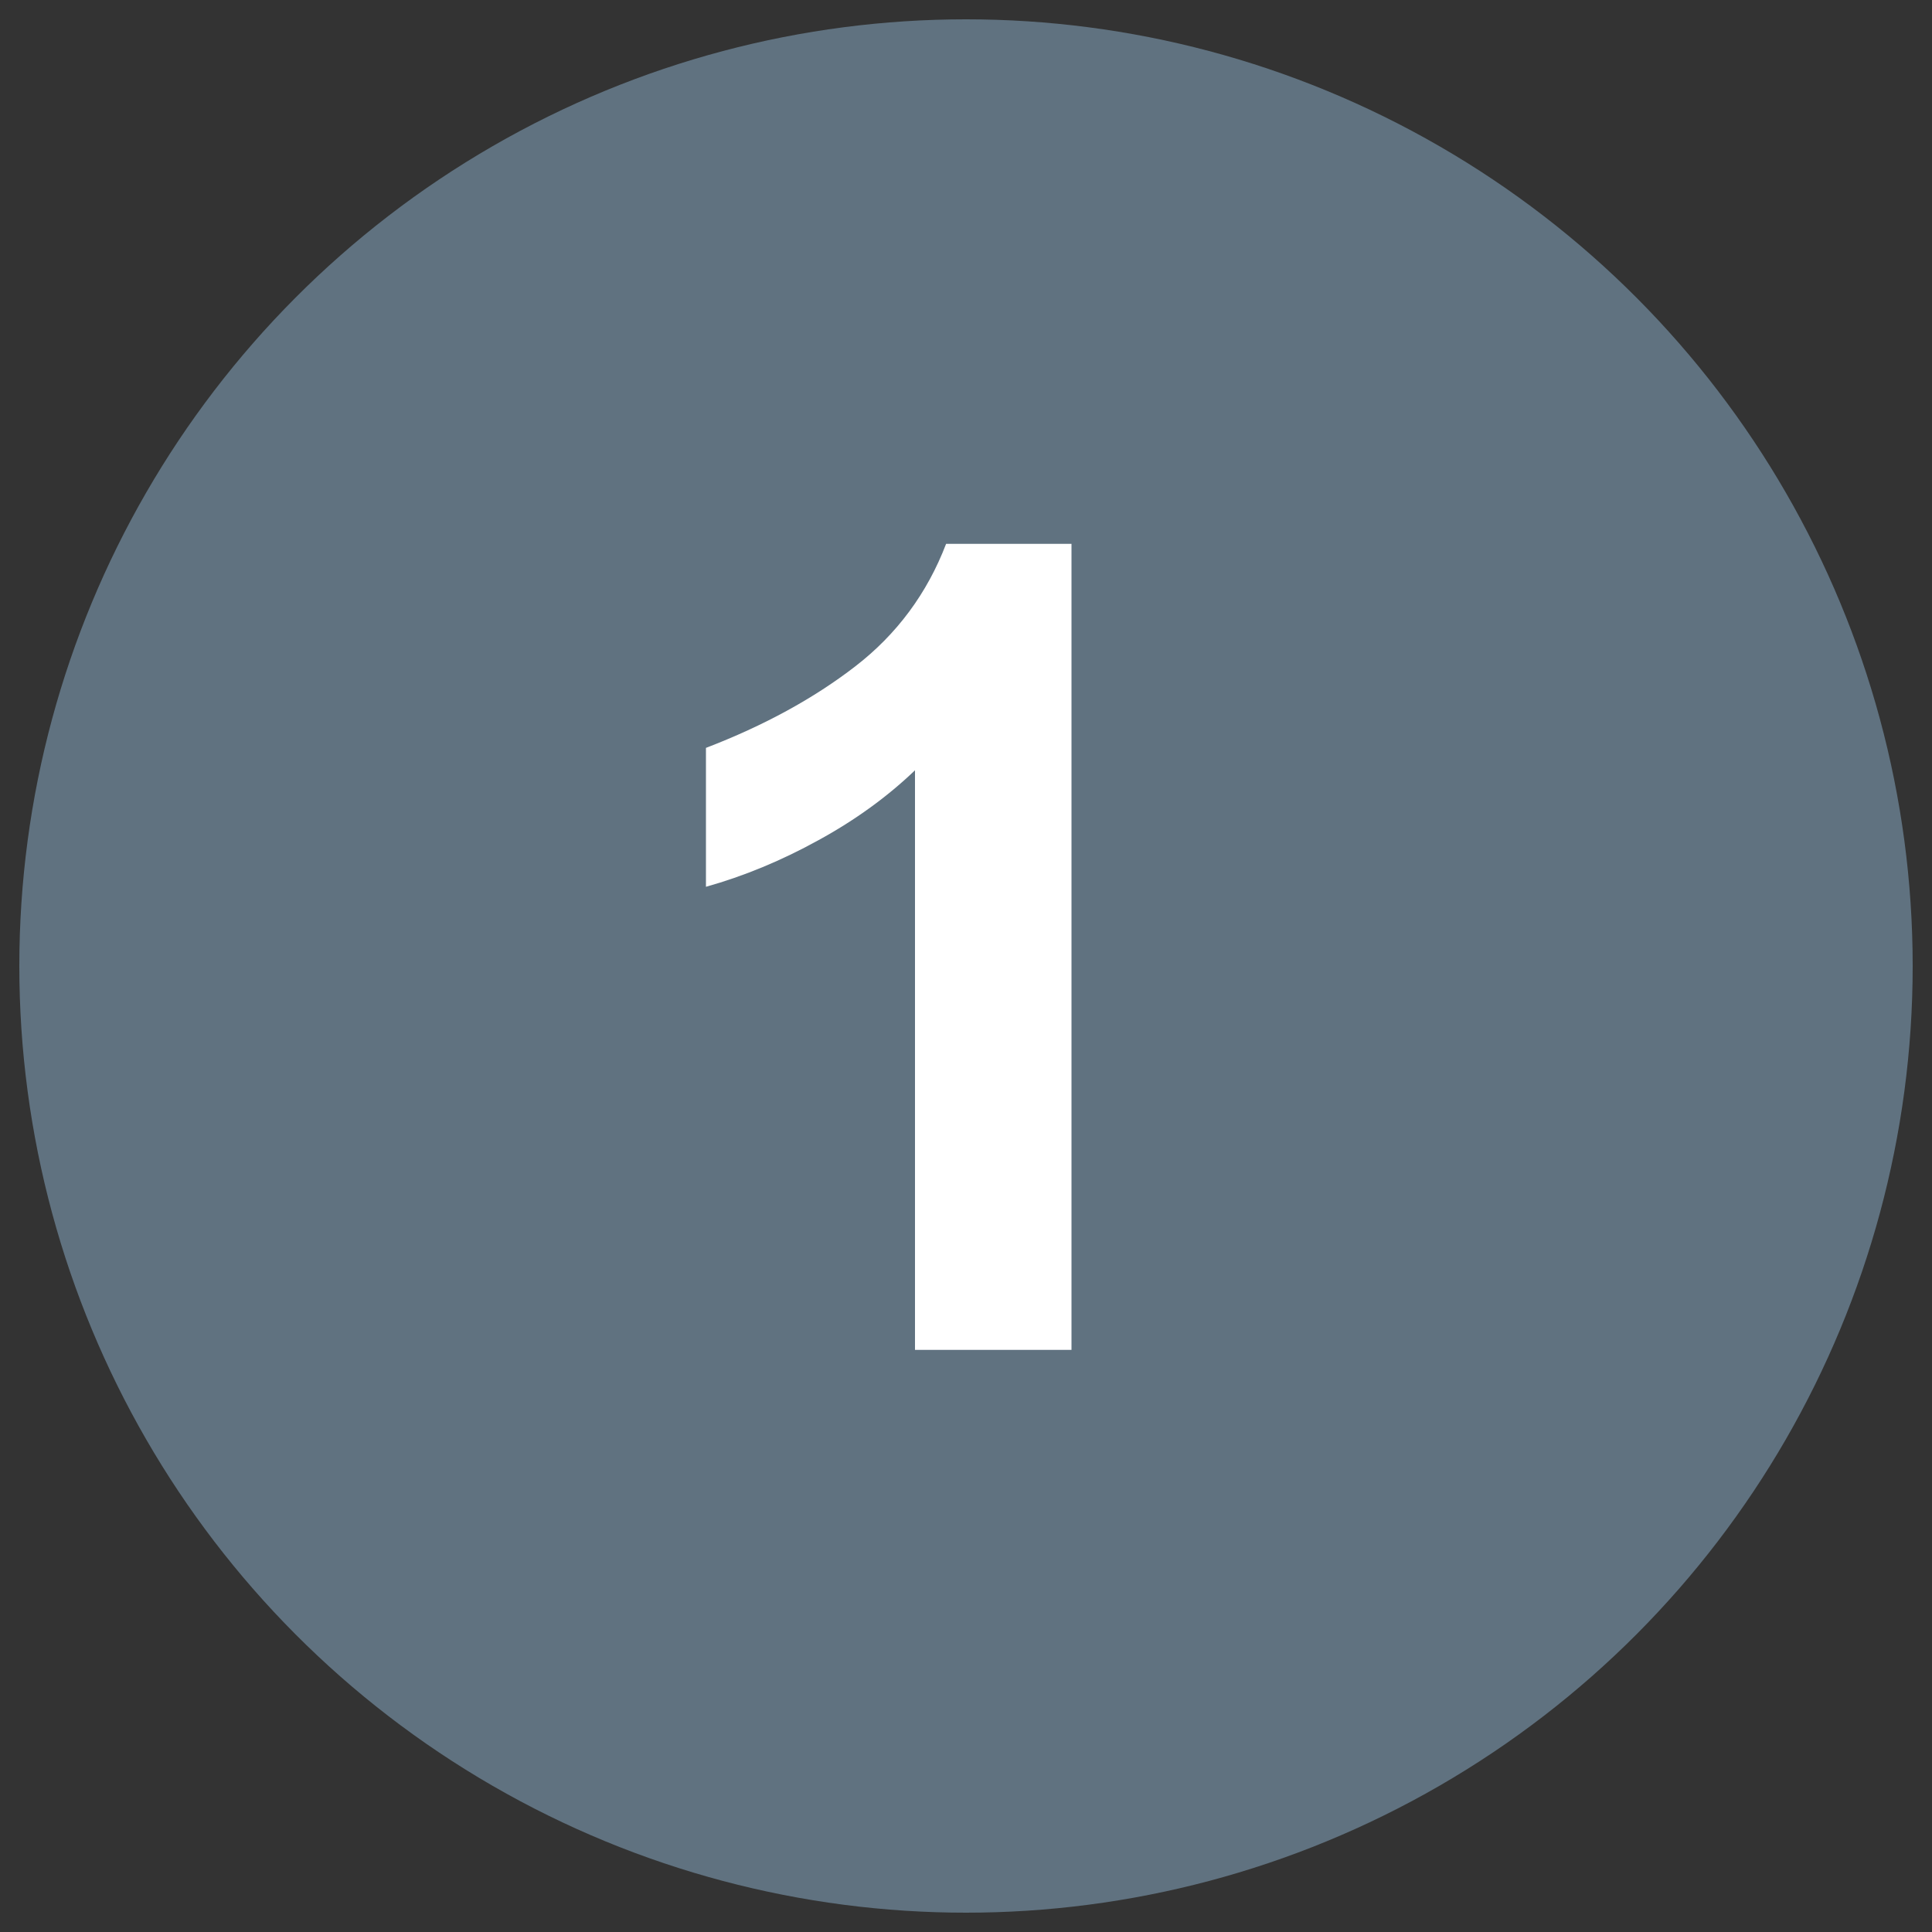
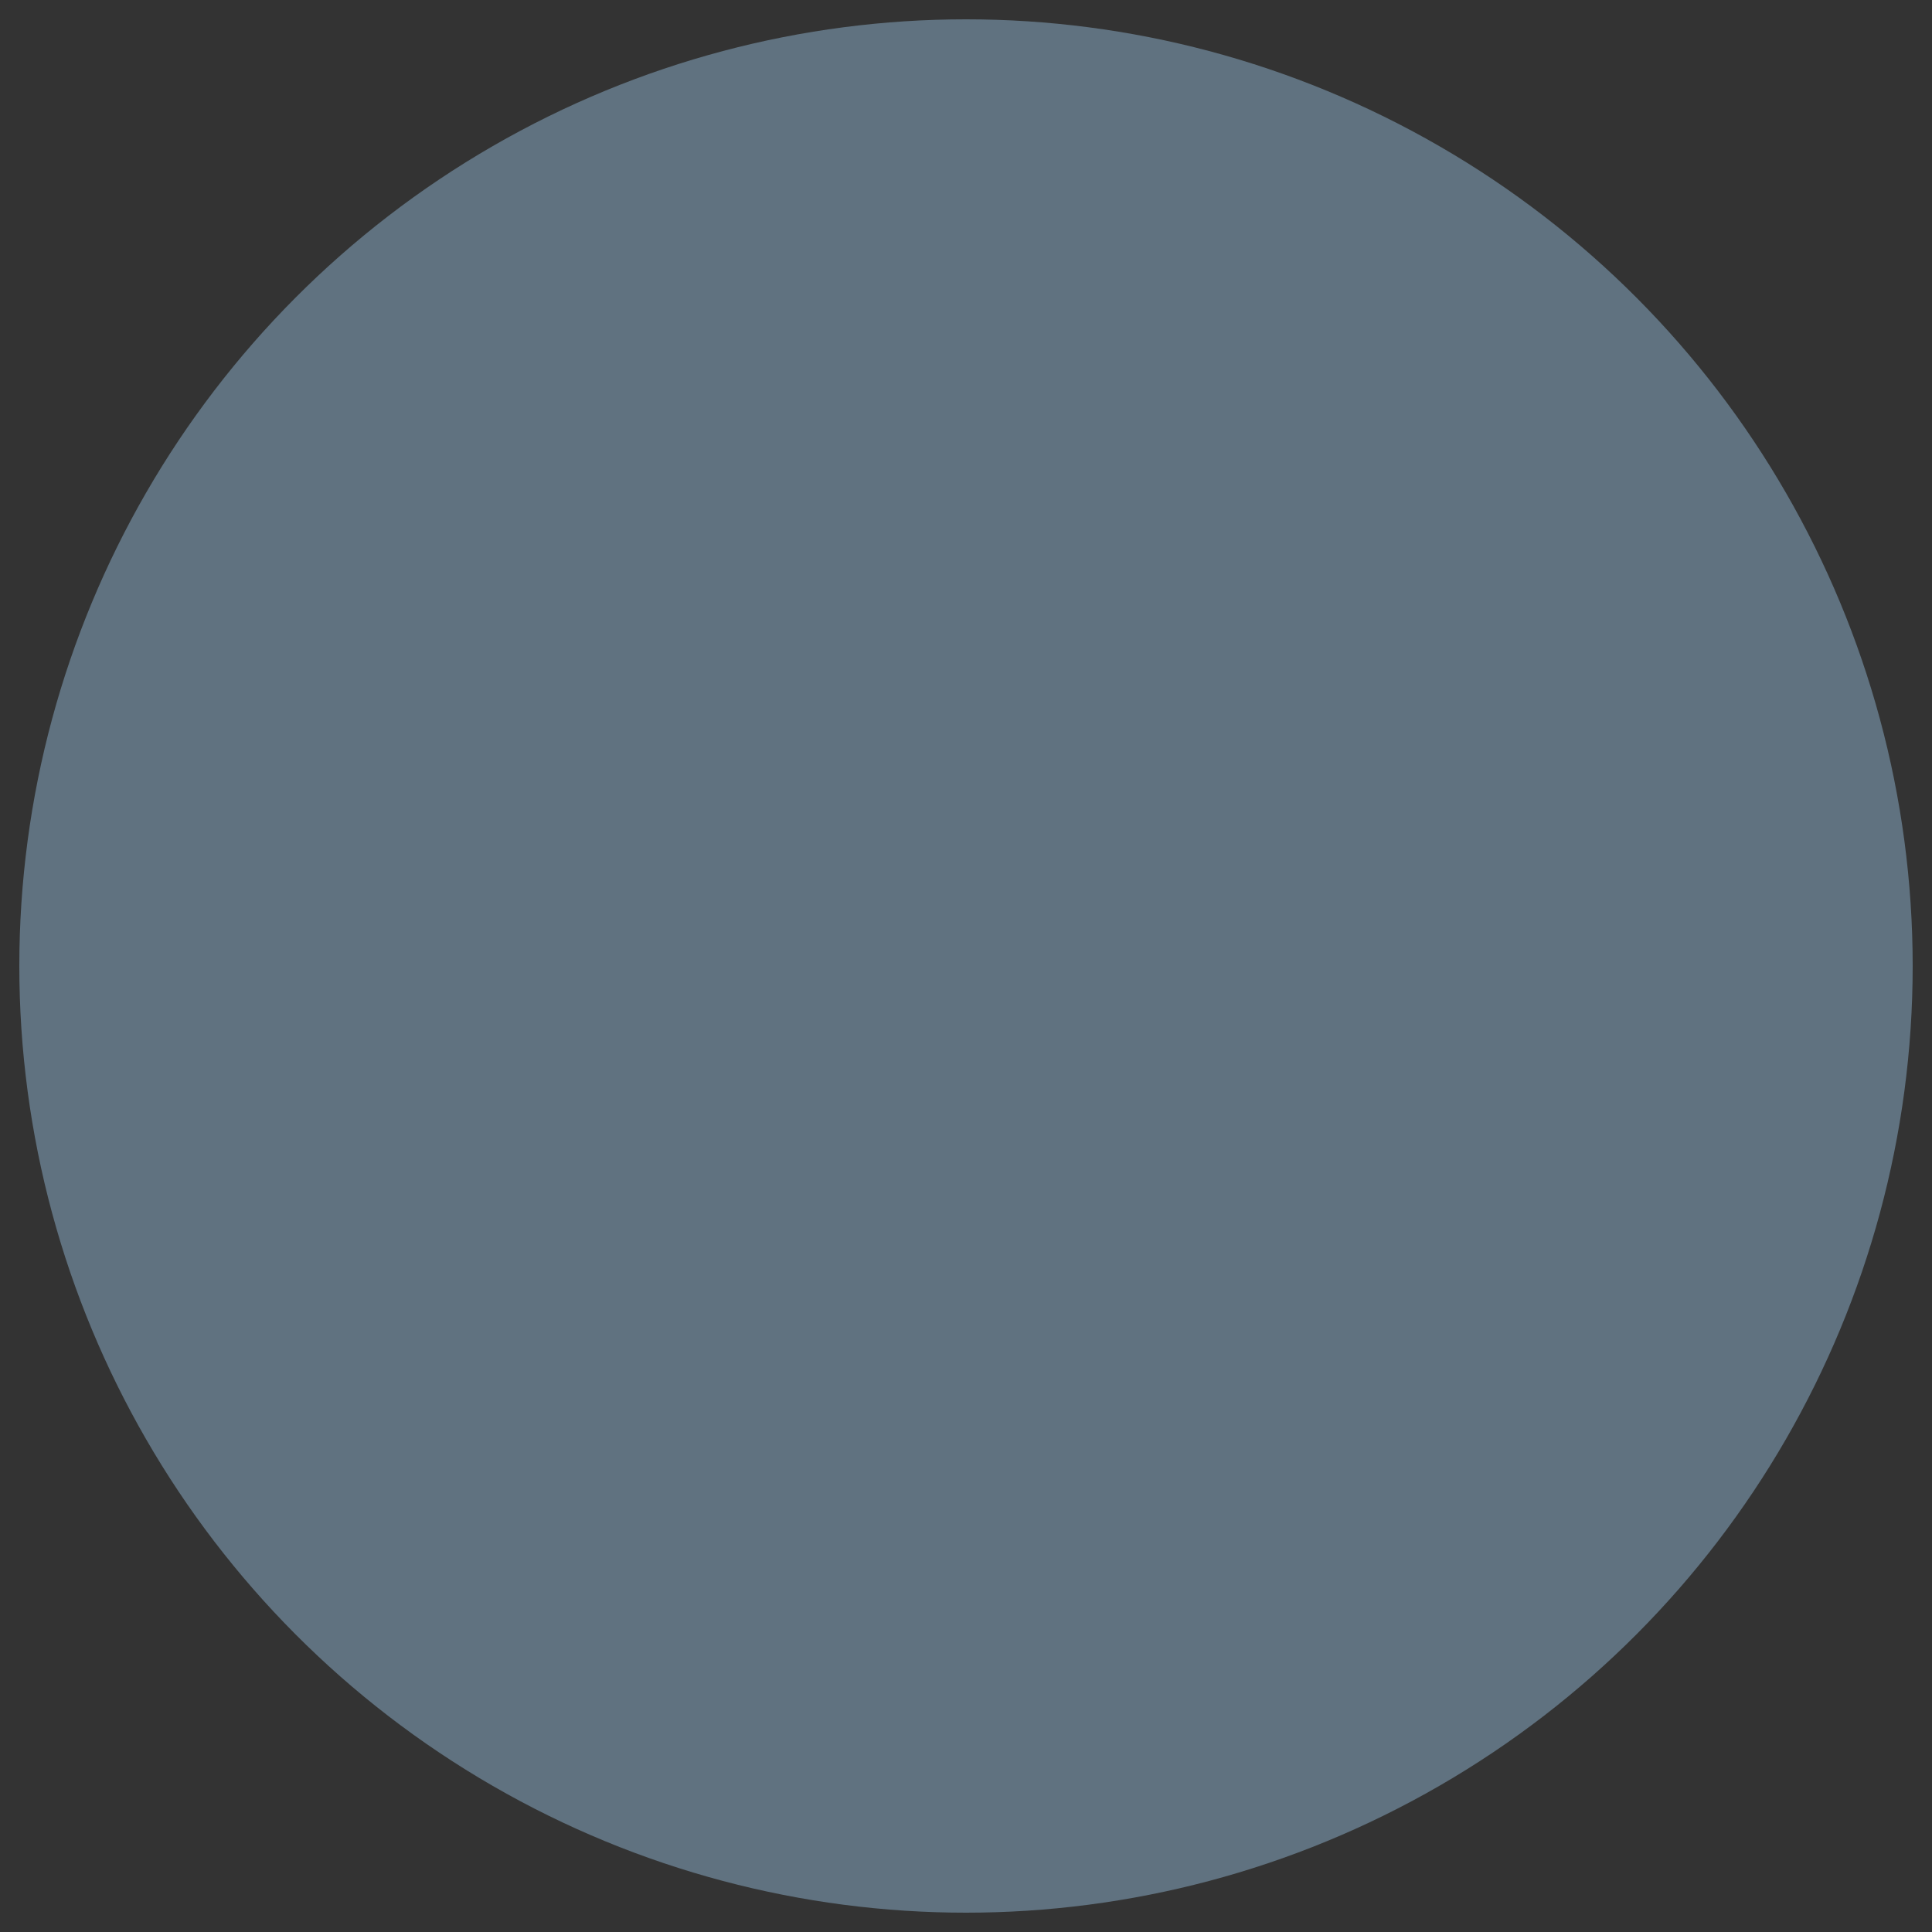
<svg xmlns="http://www.w3.org/2000/svg" height="100" id="uuid-e41b8441-bdb0-4266-b8d2-96b455ef479d" viewBox="0 0 100 100" width="100">
  <rect x="0" y="0" width="100" height="100" fill="#333333" stroke="none" />
  <defs>
    <style>.uuid-1177317d-b780-40ac-b9c2-99b7953b0718{fill:#fff;}.uuid-1177317d-b780-40ac-b9c2-99b7953b0718,.uuid-e91e1328-4104-495e-81a8-b4bdaad14054{stroke-width:0px;}.uuid-e91e1328-4104-495e-81a8-b4bdaad14054{fill:#607280;}</style>
  </defs>
  <circle class="uuid-e91e1328-4104-495e-81a8-b4bdaad14054" cx="50" cy="50" r="49" />
-   <path class="uuid-1177317d-b780-40ac-b9c2-99b7953b0718" d="M47.36,69.86v-29.99c-1.42,1.36-3.08,2.57-5,3.62-1.92,1.06-3.86,1.86-5.82,2.41v-7.19c3-1.15,5.58-2.56,7.73-4.22,2.15-1.66,3.72-3.78,4.7-6.34h6.49v41.72h-8.1Z" />
</svg>